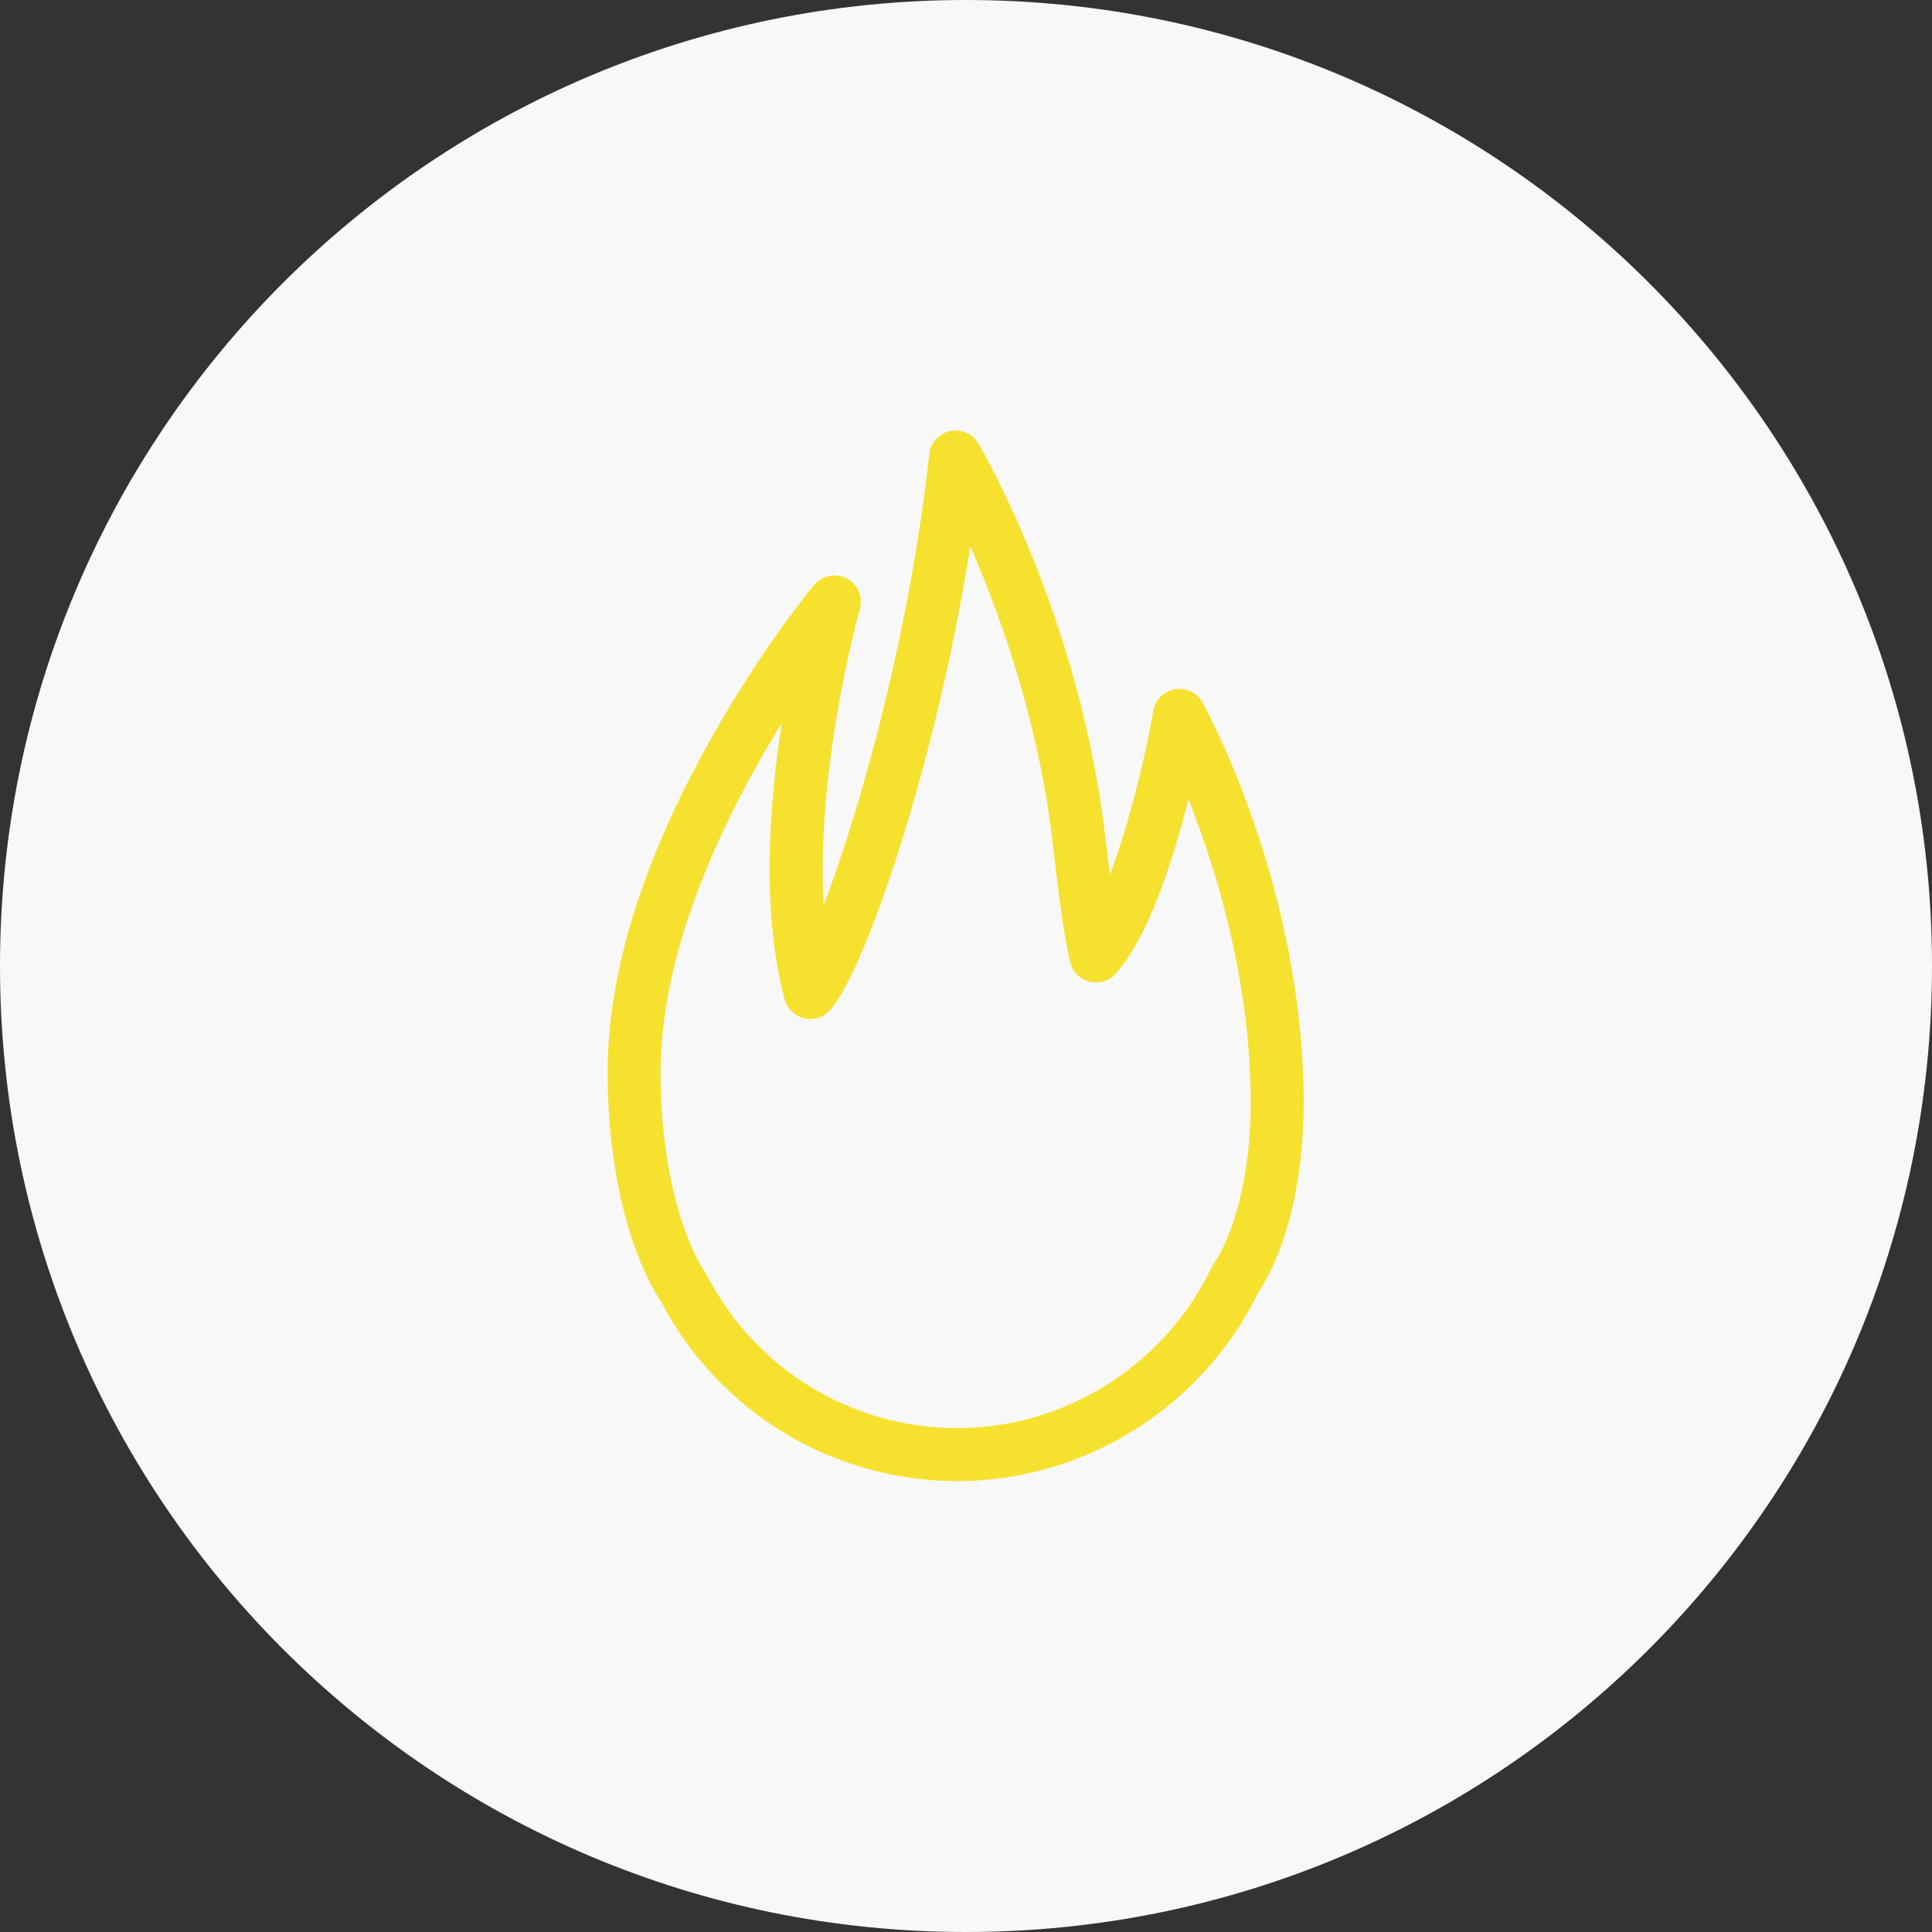
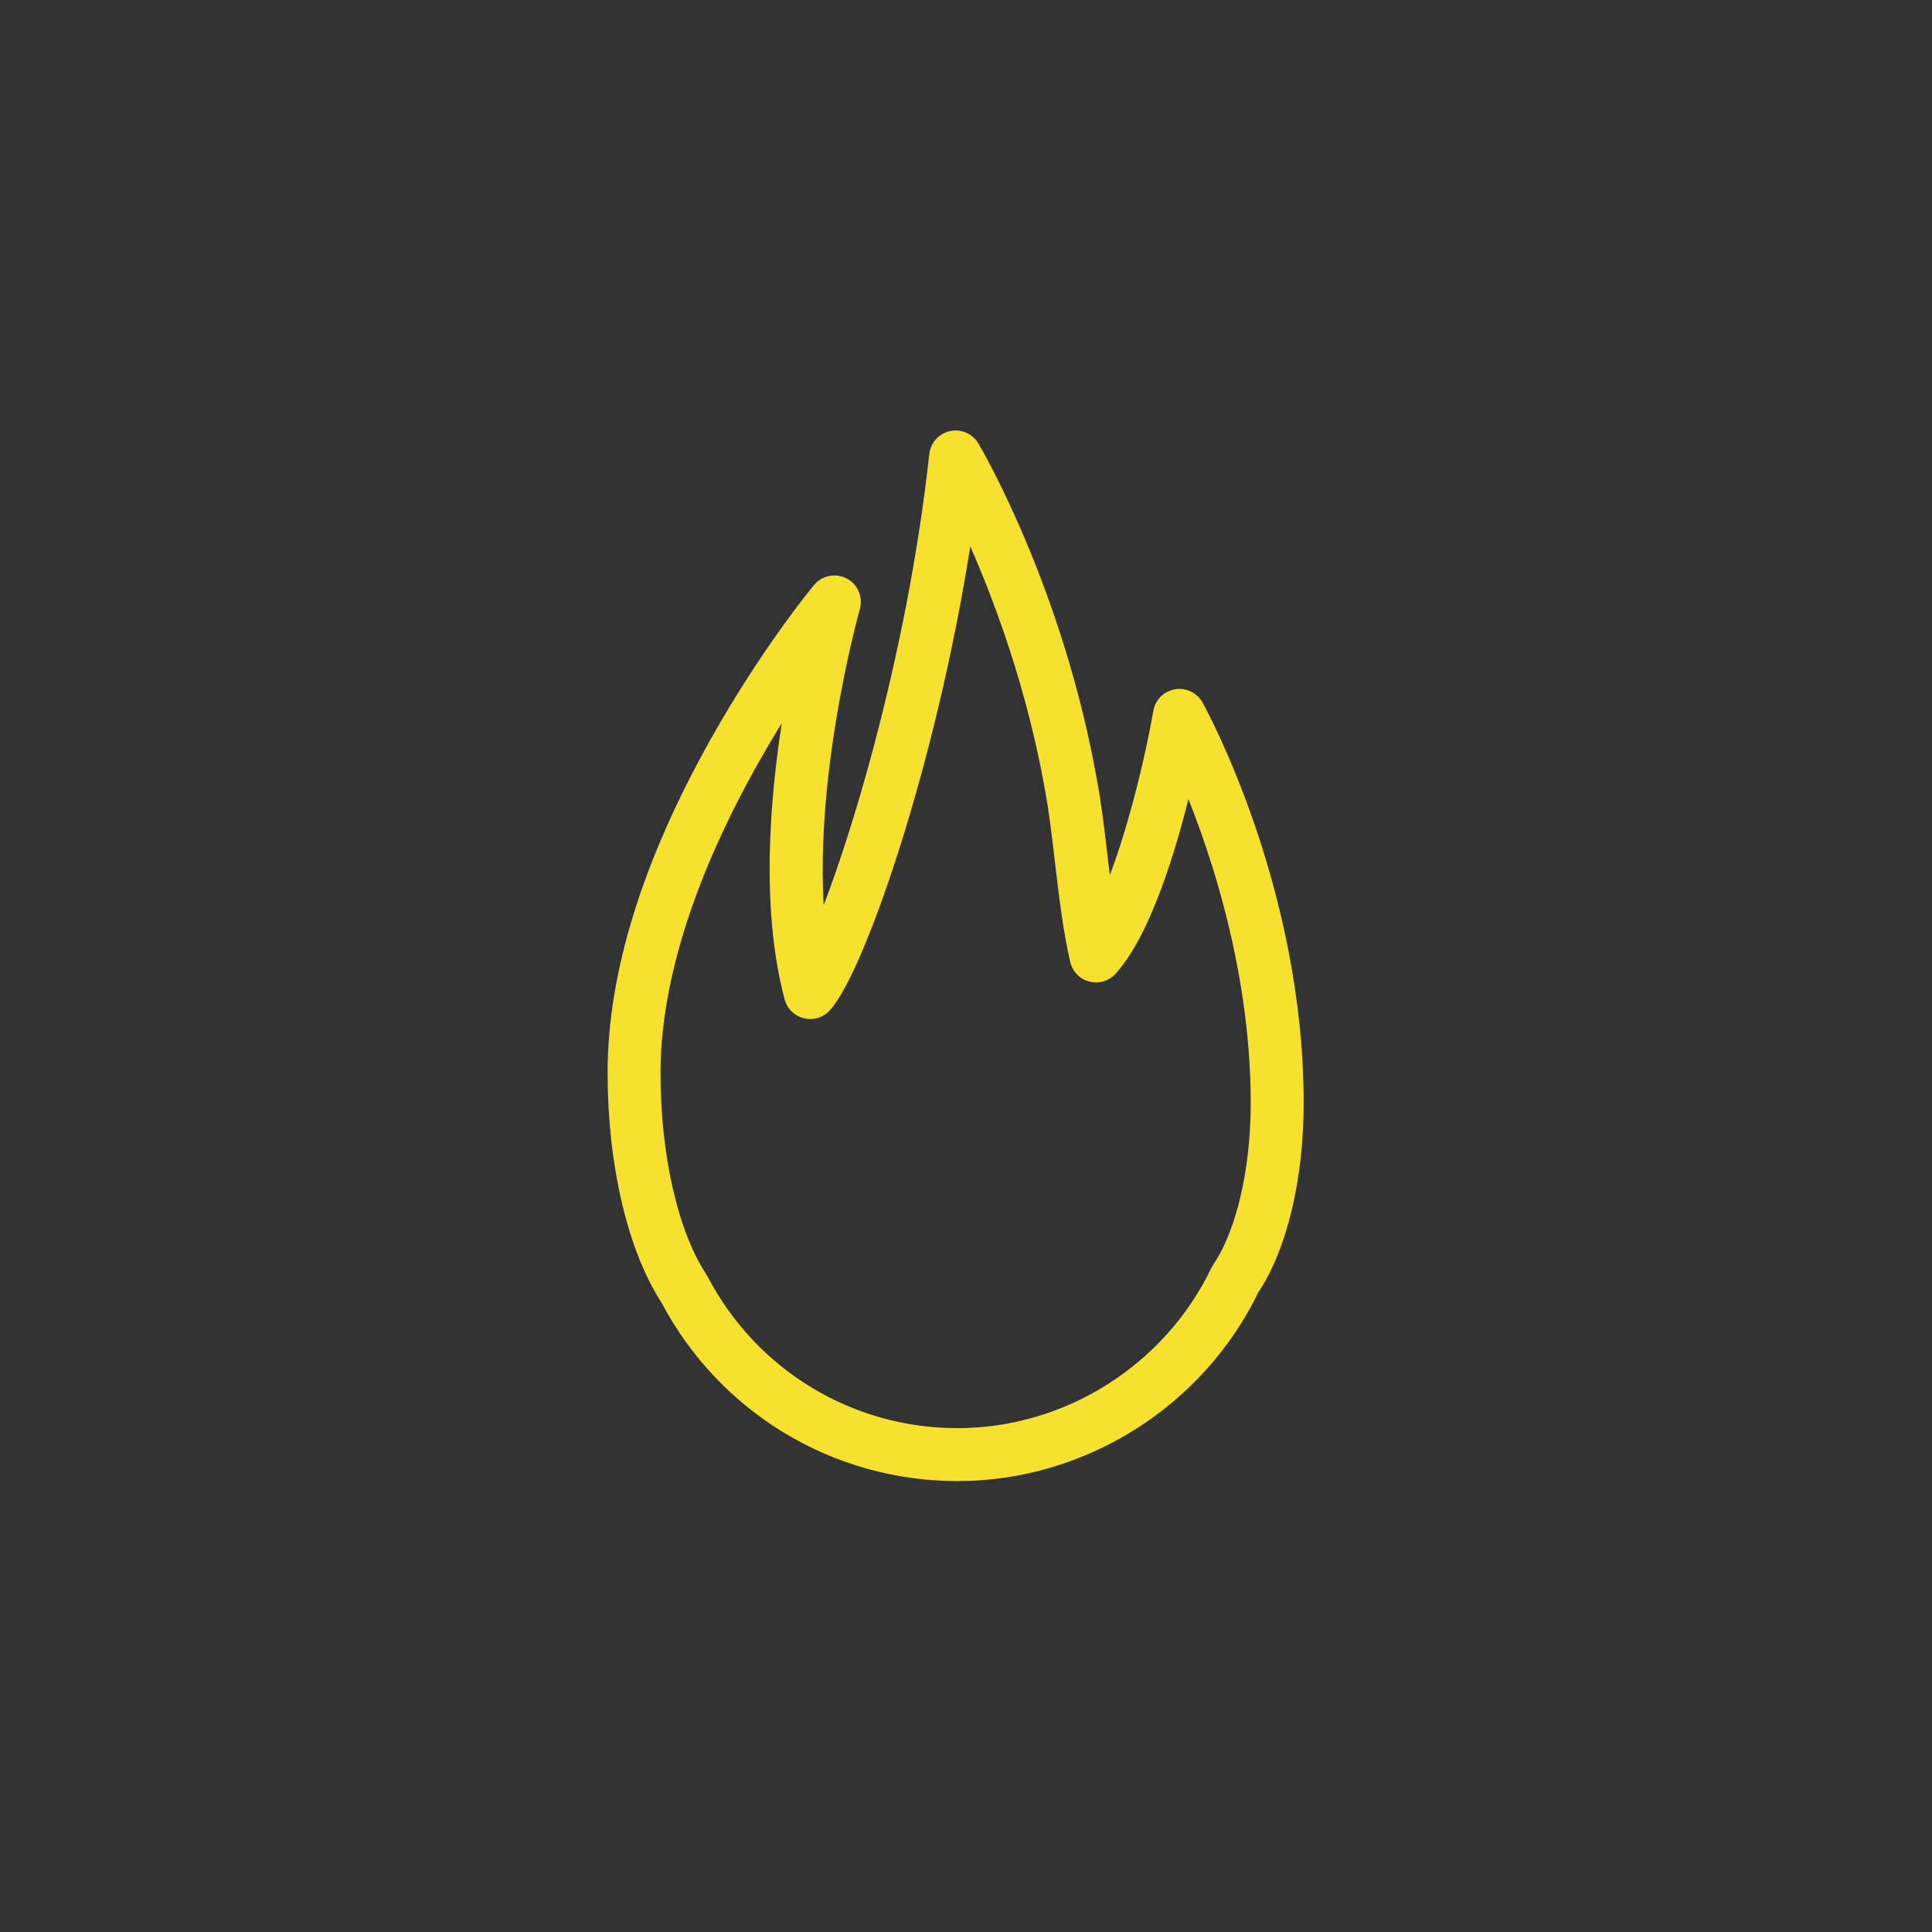
<svg xmlns="http://www.w3.org/2000/svg" viewBox="0 0 100.00 100.00" data-guides="{&quot;vertical&quot;:[],&quot;horizontal&quot;:[]}">
  <rect x="0" y="0" width="100.00" height="100.00" fill="#333333" stroke="none" />
  <defs />
-   <path color="rgb(51, 51, 51)" fill-rule="evenodd" fill="#f8f8f8" x="0" y="0" width="100" height="100" rx="50" ry="50" id="tSvgb5044aa39c" title="Rectangle 8" fill-opacity="1" stroke="none" stroke-opacity="1" d="M0 50C0 22.386 22.386 0 50 0H50C77.614 0 100 22.386 100 50H100C100 77.614 77.614 100 50 100H50C22.386 100 0 77.614 0 50Z" style="transform-origin: 50px 50px;" />
-   <path fill="#f6e12f" stroke="#f6e12f" fill-opacity="1" stroke-width="1" stroke-opacity="1" color="rgb(51, 51, 51)" fill-rule="evenodd" id="tSvg6a082c2a26" title="Path 9" d="M49.556 76.161C43.296 76.161 37.594 72.714 34.666 67.162C32.964 64.542 31.949 60.2 31.949 55.533C31.949 50.455 33.73 44.712 37.245 38.463C39.845 33.838 42.41 30.73 42.518 30.6C42.945 30.084 43.771 30.224 44.004 30.852C44.068 31.026 44.075 31.216 44.024 31.394C43.993 31.502 41.26 41.226 42.332 48.911C44.23 44.651 47.42 34.307 48.597 23.556C48.67 22.89 49.437 22.554 49.977 22.95C50.071 23.02 50.151 23.108 50.211 23.209C50.387 23.507 54.541 30.62 56.288 40.471C56.501 41.583 56.657 42.904 56.822 44.304C56.935 45.262 57.05 46.237 57.187 47.159C58.707 44.076 59.83 38.961 60.189 36.88C60.303 36.22 61.089 35.931 61.603 36.36C61.686 36.429 61.755 36.513 61.807 36.607C62.018 36.988 66.978 46.071 66.978 57.115C66.978 60.961 66.125 64.517 64.694 66.648C61.896 72.429 55.961 76.161 49.556 76.161ZM41.38 35.1C38.369 39.559 33.689 47.745 33.689 55.533C33.689 59.895 34.607 63.9 36.144 66.244C36.16 66.268 36.175 66.292 36.188 66.317C38.808 71.316 43.93 74.421 49.556 74.421C55.317 74.421 60.655 71.052 63.153 65.838C63.172 65.797 63.194 65.759 63.219 65.722C64.464 63.904 65.237 60.606 65.237 57.116C65.237 49.706 62.841 43.089 61.383 39.747C60.684 42.849 59.309 47.902 57.376 50.062C56.93 50.56 56.11 50.389 55.902 49.752C55.894 49.728 55.887 49.704 55.881 49.679C55.525 48.151 55.305 46.3 55.094 44.509C54.932 43.14 54.78 41.847 54.577 40.785C53.475 34.572 51.344 29.41 49.976 26.541C48.266 38.709 44.306 50.07 42.578 51.963C42.127 52.457 41.309 52.277 41.107 51.639C41.103 51.626 41.099 51.613 41.095 51.6C39.669 46.229 40.54 39.411 41.38 35.1Z" />
+   <path fill="#f6e12f" stroke="#f6e12f" fill-opacity="1" stroke-width="1" stroke-opacity="1" color="rgb(51, 51, 51)" fill-rule="evenodd" id="tSvg6a082c2a26" title="Path 9" d="M49.556 76.161C43.296 76.161 37.594 72.714 34.666 67.162C32.964 64.542 31.949 60.2 31.949 55.533C31.949 50.455 33.73 44.712 37.245 38.463C39.845 33.838 42.41 30.73 42.518 30.6C42.945 30.084 43.771 30.224 44.004 30.852C44.068 31.026 44.075 31.216 44.024 31.394C43.993 31.502 41.26 41.226 42.332 48.911C44.23 44.651 47.42 34.307 48.597 23.556C48.67 22.89 49.437 22.554 49.977 22.95C50.071 23.02 50.151 23.108 50.211 23.209C50.387 23.507 54.541 30.62 56.288 40.471C56.501 41.583 56.657 42.904 56.822 44.304C56.935 45.262 57.05 46.237 57.187 47.159C58.707 44.076 59.83 38.961 60.189 36.88C60.303 36.22 61.089 35.931 61.603 36.36C61.686 36.429 61.755 36.513 61.807 36.607C62.018 36.988 66.978 46.071 66.978 57.115C66.978 60.961 66.125 64.517 64.694 66.648C61.896 72.429 55.961 76.161 49.556 76.161ZM41.38 35.1C38.369 39.559 33.689 47.745 33.689 55.533C33.689 59.895 34.607 63.9 36.144 66.244C36.16 66.268 36.175 66.292 36.188 66.317C38.808 71.316 43.93 74.421 49.556 74.421C55.317 74.421 60.655 71.052 63.153 65.838C63.172 65.797 63.194 65.759 63.219 65.722C64.464 63.904 65.237 60.606 65.237 57.116C65.237 49.706 62.841 43.089 61.383 39.747C60.684 42.849 59.309 47.902 57.376 50.062C56.93 50.56 56.11 50.389 55.902 49.752C55.894 49.728 55.887 49.704 55.881 49.679C55.525 48.151 55.305 46.3 55.094 44.509C54.932 43.14 54.78 41.847 54.577 40.785C53.475 34.572 51.344 29.41 49.976 26.541C48.266 38.709 44.306 50.07 42.578 51.963C42.127 52.457 41.309 52.277 41.107 51.639C41.103 51.626 41.099 51.613 41.095 51.6C39.669 46.229 40.54 39.411 41.38 35.1" />
</svg>